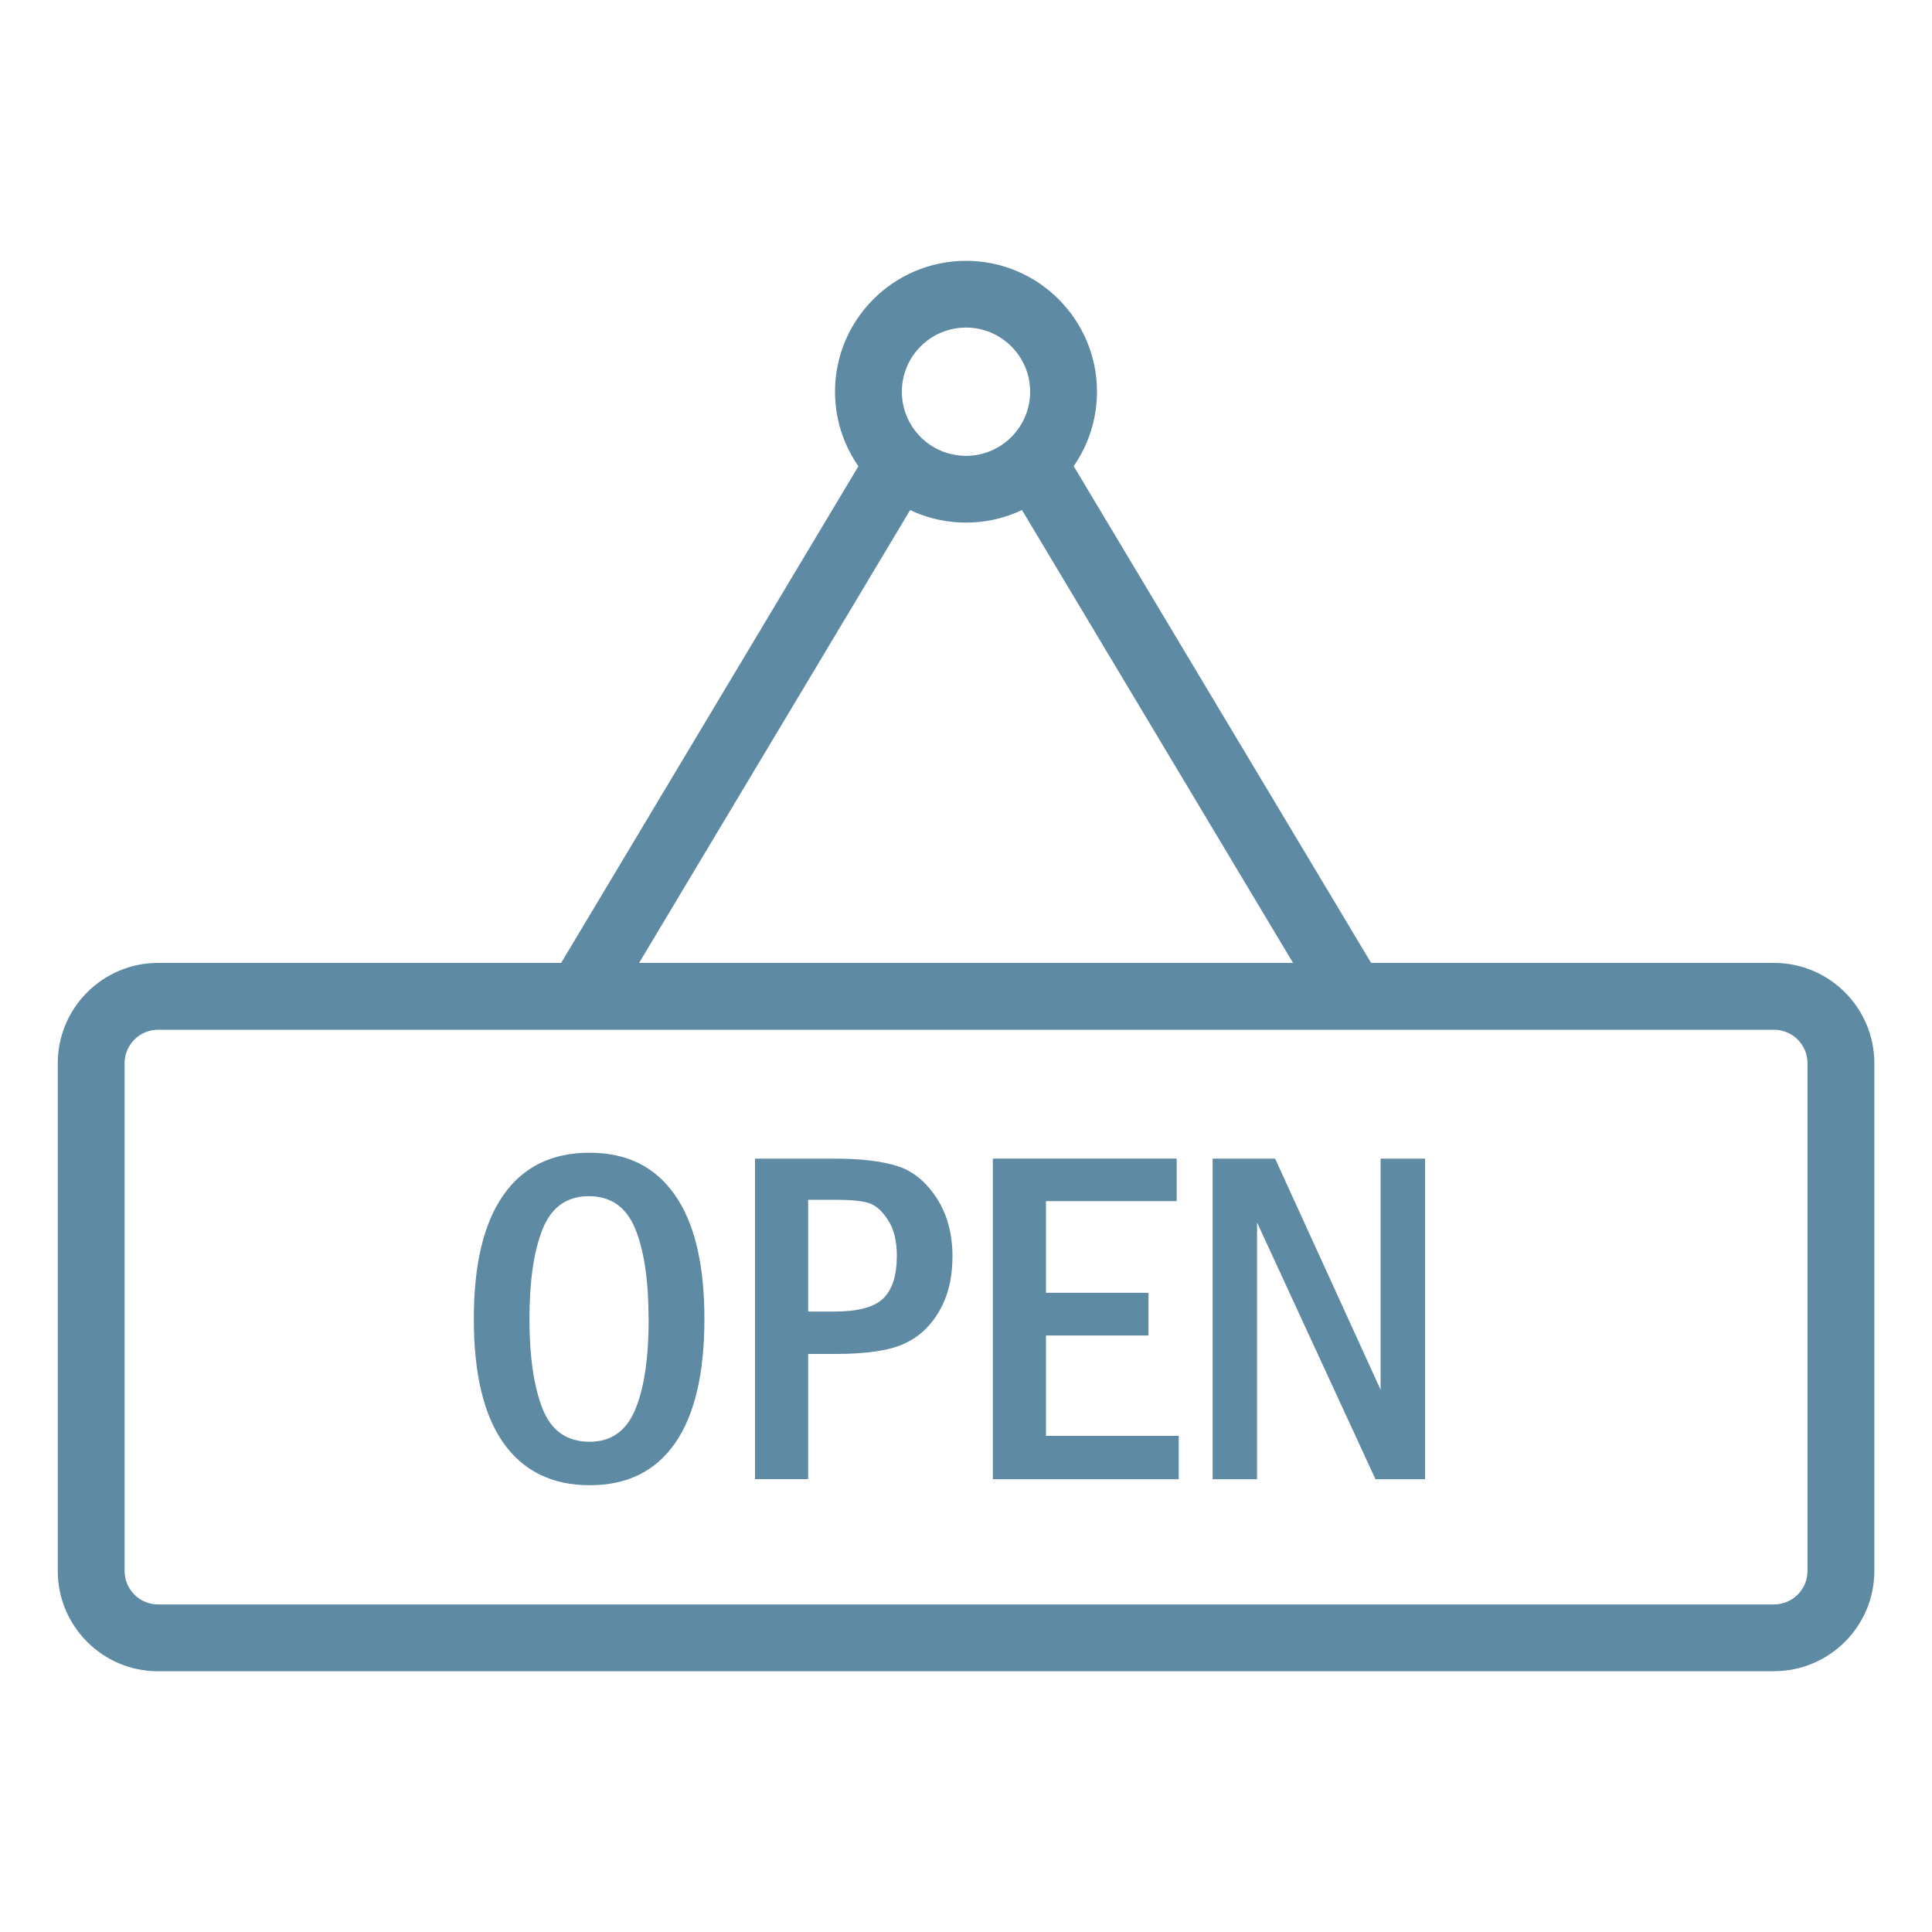
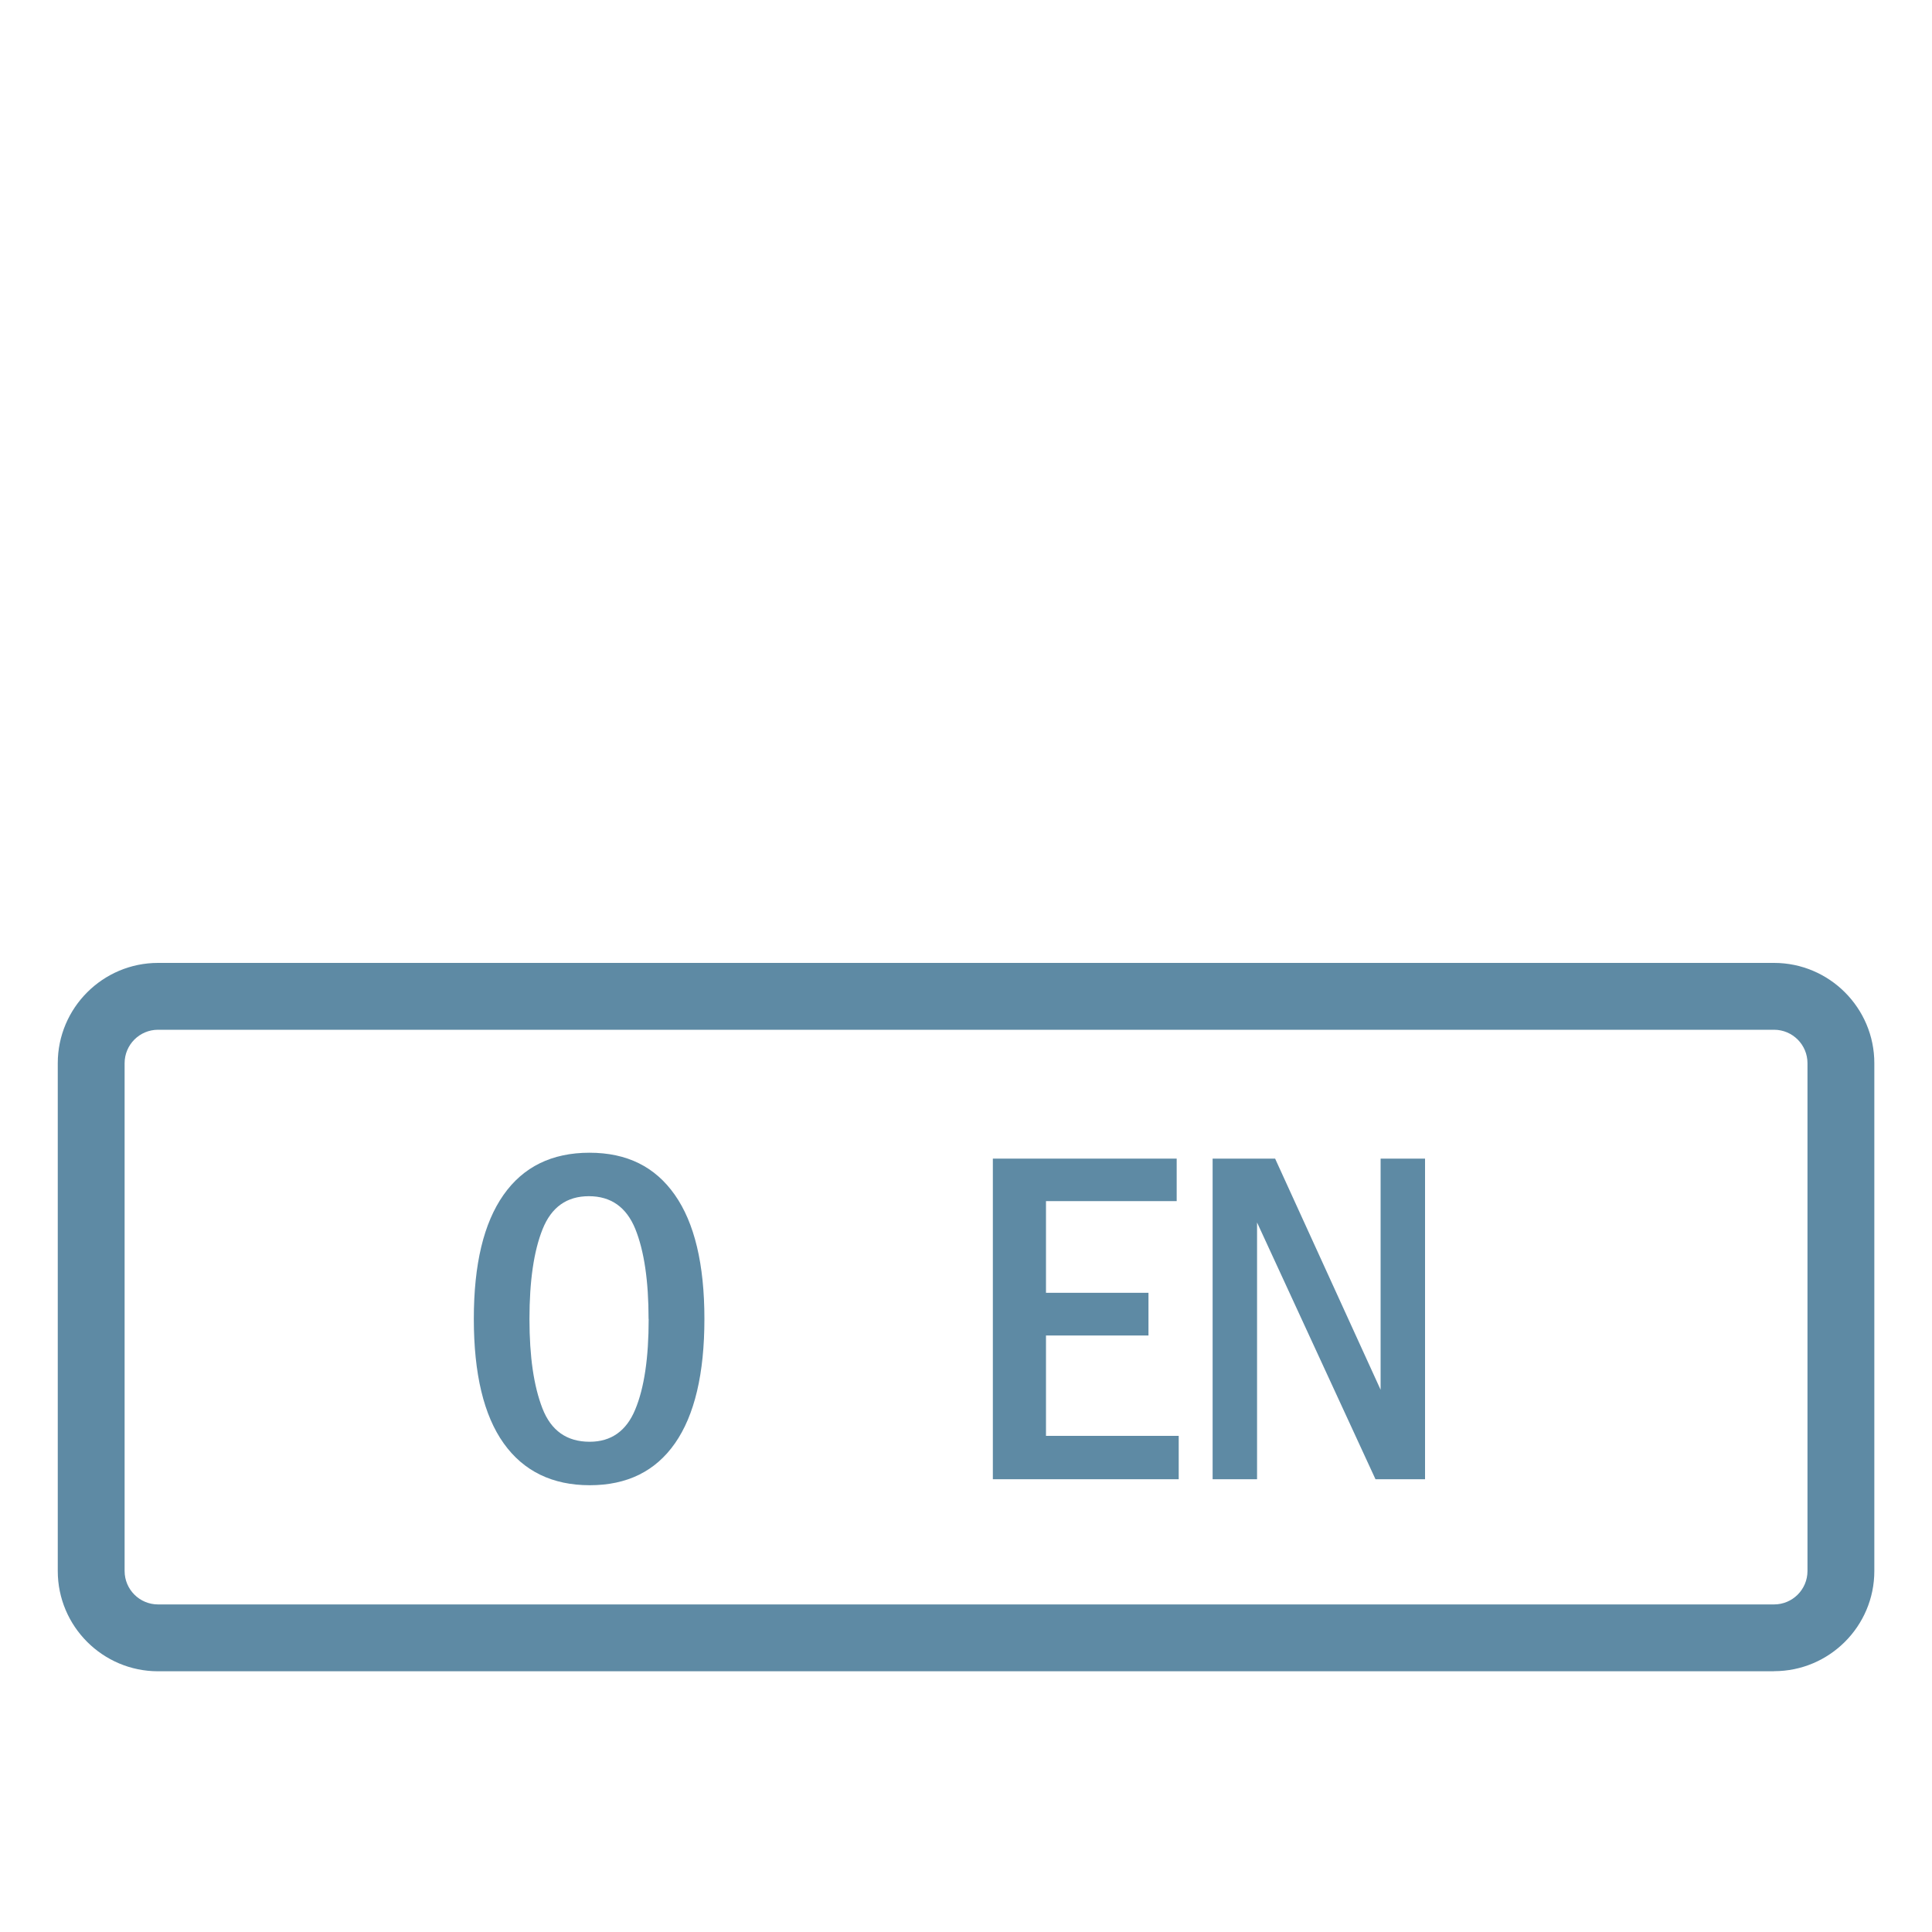
<svg xmlns="http://www.w3.org/2000/svg" id="Layer_1" viewBox="0 0 200 200">
  <defs>
    <style>.cls-1{fill:#5e8aa4;stroke-width:0px;}</style>
  </defs>
  <path class="cls-1" d="m16.36,106.6c-1.91,0-3.46,1.55-3.46,3.46v52.57c0,1.91,1.55,3.46,3.46,3.46h167.29c1.91,0,3.46-1.55,3.46-3.46v-52.57c0-1.91-1.55-3.46-3.46-3.46H16.36Zm167.29,66.41H16.36c-5.72,0-10.38-4.65-10.38-10.38v-52.57c0-5.72,4.66-10.38,10.38-10.38h167.29c5.72,0,10.38,4.66,10.38,10.38v52.57c0,5.72-4.66,10.37-10.38,10.37" />
-   <path class="cls-1" d="m60.66,105.56c-.61,0-1.22-.16-1.77-.49-1.64-.98-2.17-3.1-1.19-4.74l32.04-53.53c.98-1.65,3.11-2.17,4.75-1.19,1.64.98,2.17,3.1,1.19,4.75l-32.04,53.53c-.65,1.09-1.8,1.68-2.97,1.68" />
-   <path class="cls-1" d="m139.34,105.56c-1.18,0-2.32-.6-2.97-1.68l-31.74-53.03c-.98-1.64-.45-3.76,1.19-4.75,1.64-.98,3.77-.45,4.75,1.19l31.75,53.03c.98,1.64.45,3.76-1.19,4.74-.55.33-1.17.49-1.77.49" />
-   <path class="cls-1" d="m100,33.91c-3.66,0-6.64,2.97-6.64,6.64s2.98,6.64,6.64,6.64,6.64-2.98,6.64-6.64-2.98-6.64-6.64-6.64m0,20.19c-7.48,0-13.56-6.08-13.56-13.55s6.08-13.55,13.56-13.55,13.56,6.08,13.56,13.55-6.09,13.55-13.56,13.55" />
  <path class="cls-1" d="m67.14,136.54c0-3.95-.46-7.05-1.37-9.31-.92-2.26-2.52-3.4-4.81-3.4s-3.88,1.14-4.79,3.41c-.91,2.27-1.36,5.37-1.36,9.3s.45,6.95,1.34,9.25c.89,2.3,2.52,3.46,4.89,3.46,2.22,0,3.8-1.11,4.72-3.34.93-2.23,1.39-5.35,1.39-9.36m5.77-.01c0,5.67-1.02,9.96-3.04,12.86-2.03,2.91-4.97,4.35-8.83,4.35s-6.85-1.45-8.91-4.34c-2.06-2.89-3.09-7.19-3.09-12.88s1.03-9.92,3.07-12.83c2.04-2.91,5.01-4.37,8.9-4.37s6.79,1.45,8.83,4.35,3.07,7.18,3.07,12.85" />
-   <path class="cls-1" d="m83.66,124.2v11.57h2.73c2.43,0,4.11-.45,5.05-1.36.93-.91,1.4-2.38,1.4-4.43,0-1.53-.31-2.76-.93-3.71-.62-.95-1.29-1.53-2.03-1.75-.74-.22-1.9-.32-3.49-.32h-2.73Zm-5.5-4.26h8.23c2.62,0,4.76.24,6.4.74,1.64.49,3.01,1.59,4.13,3.28,1.12,1.69,1.68,3.73,1.68,6.11,0,2.19-.45,4.07-1.36,5.64-.91,1.58-2.13,2.71-3.66,3.4-1.53.7-3.89,1.05-7.07,1.05h-2.85v12.96h-5.5v-33.2Z" />
  <polygon class="cls-1" points="102.78 119.94 121.81 119.94 121.81 124.34 108.28 124.34 108.28 133.83 118.89 133.83 118.89 138.25 108.28 138.25 108.28 148.64 122.02 148.64 122.02 153.13 102.78 153.13 102.78 119.94" />
  <polygon class="cls-1" points="125.53 119.94 132 119.94 142.92 143.87 142.92 119.94 147.52 119.94 147.52 153.13 142.39 153.13 130.13 126.55 130.13 153.13 125.53 153.13 125.53 119.94" />
</svg>